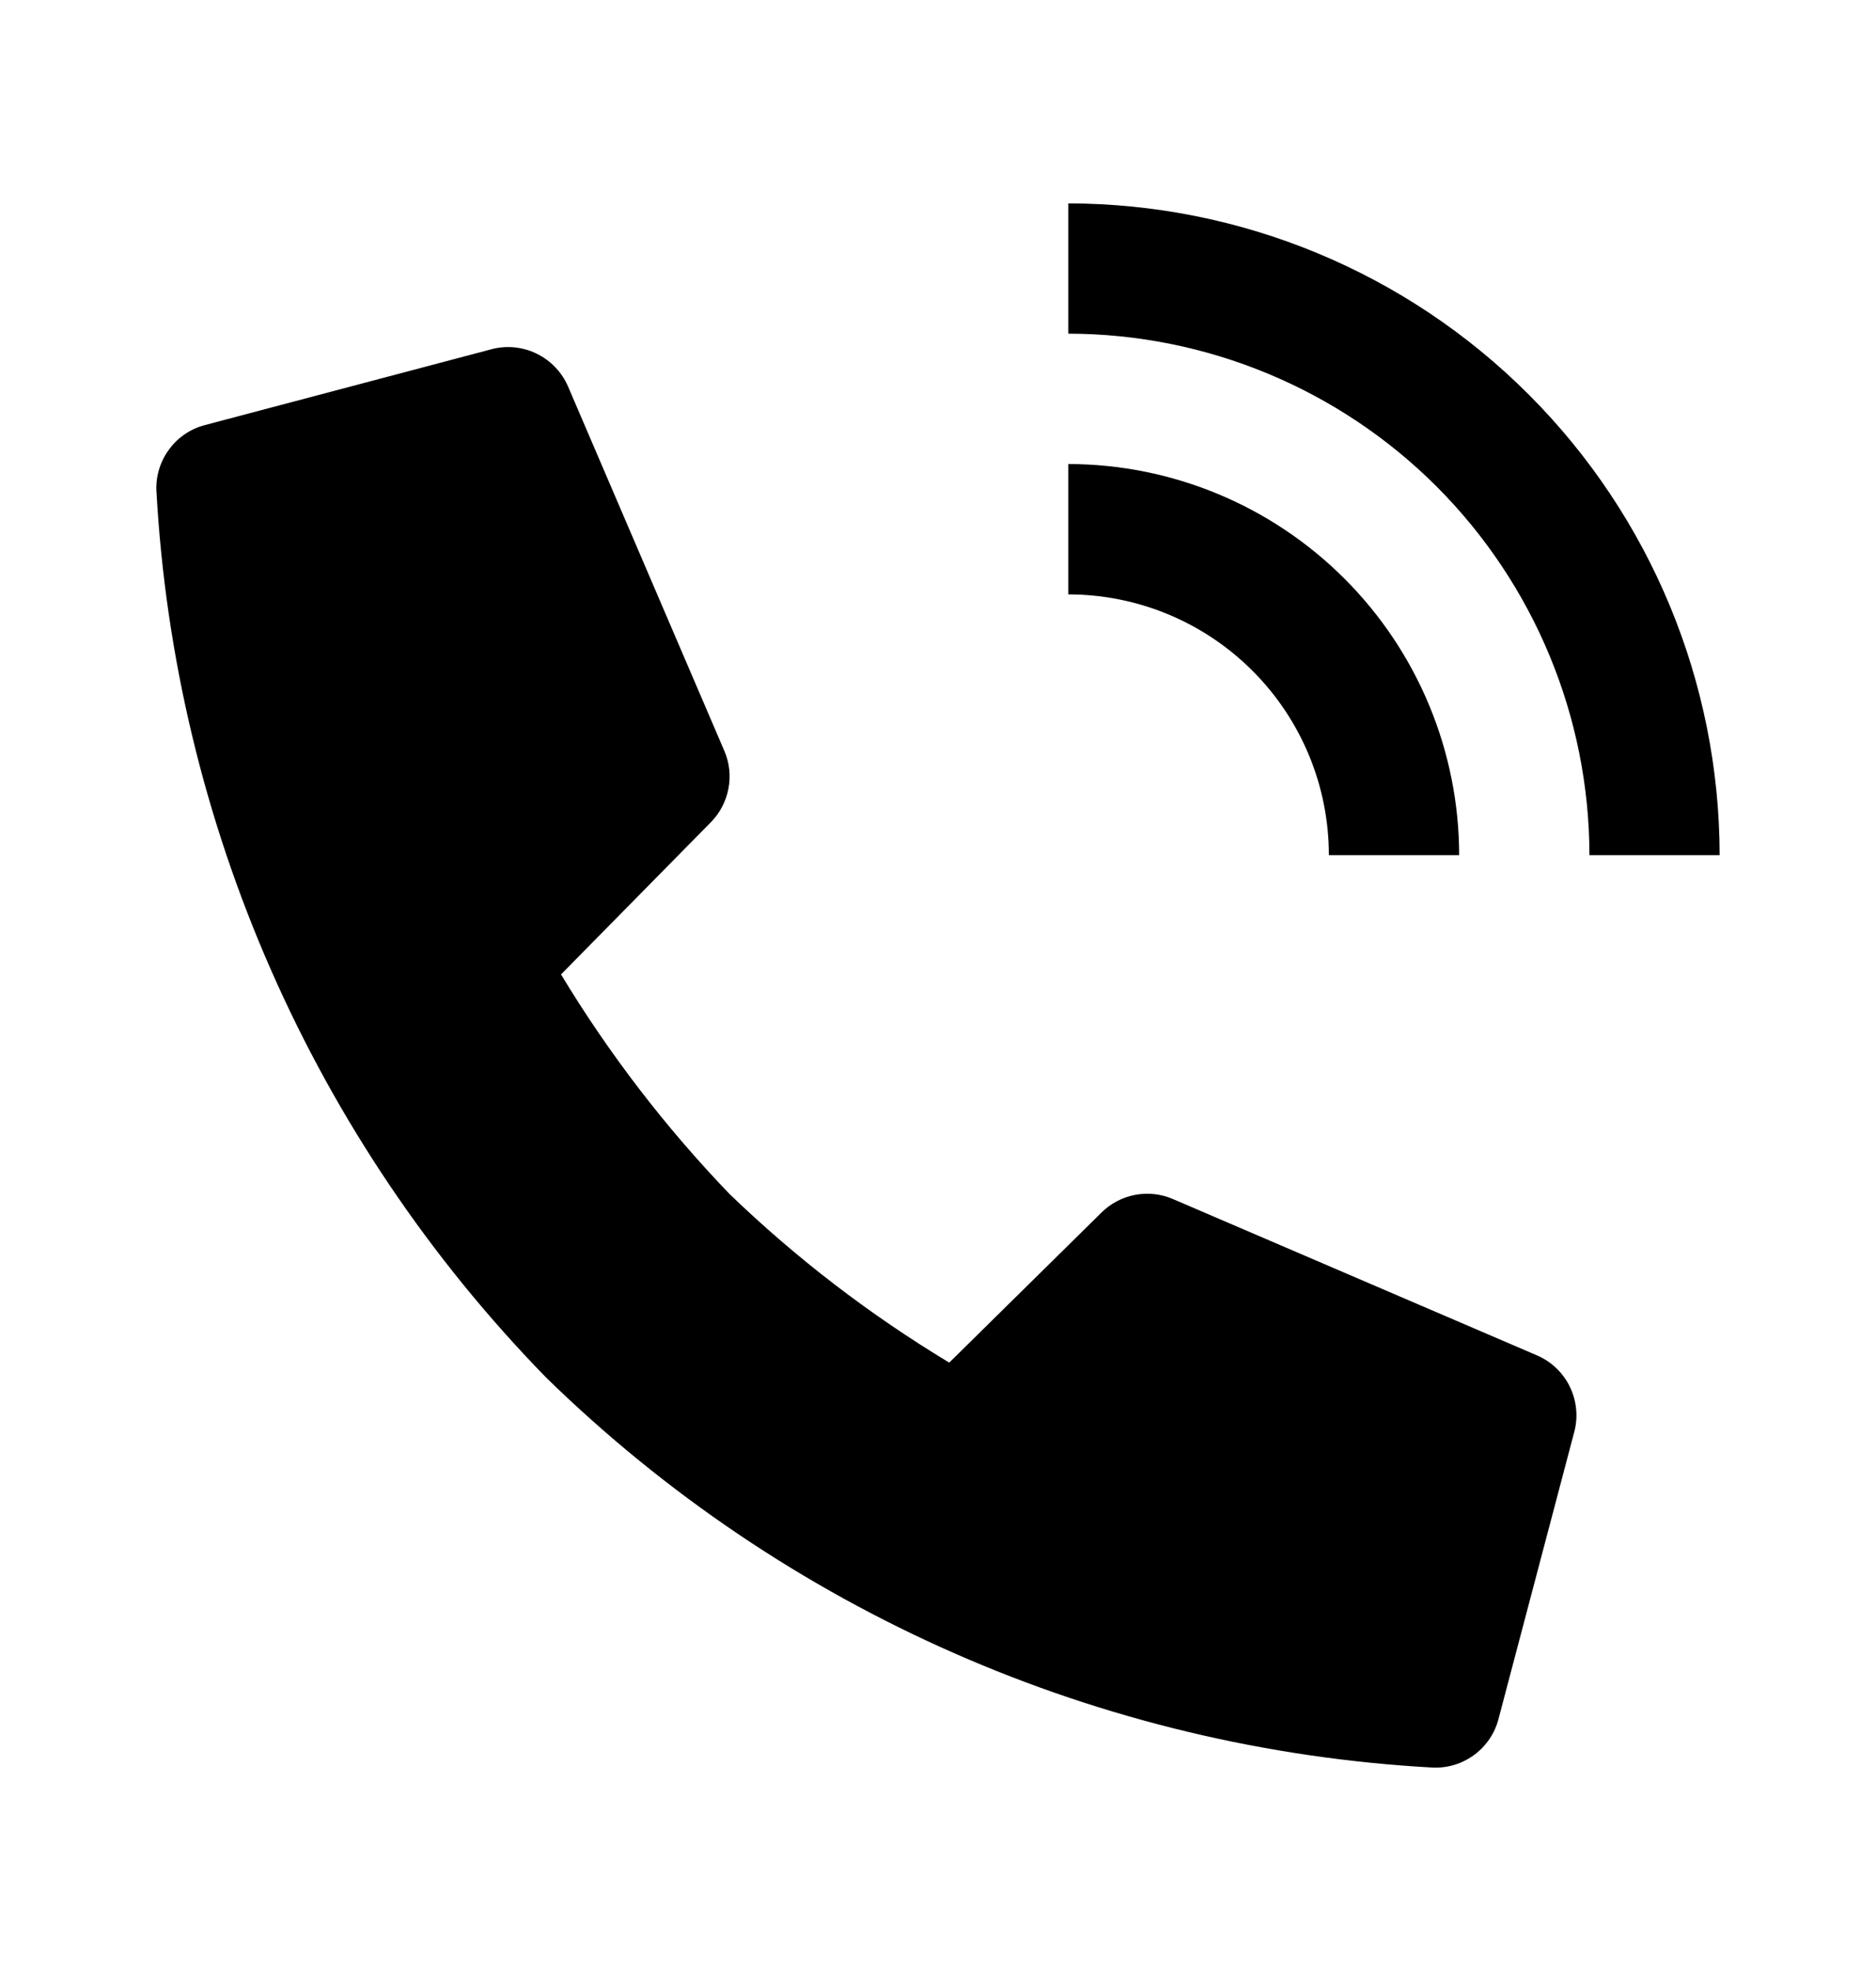
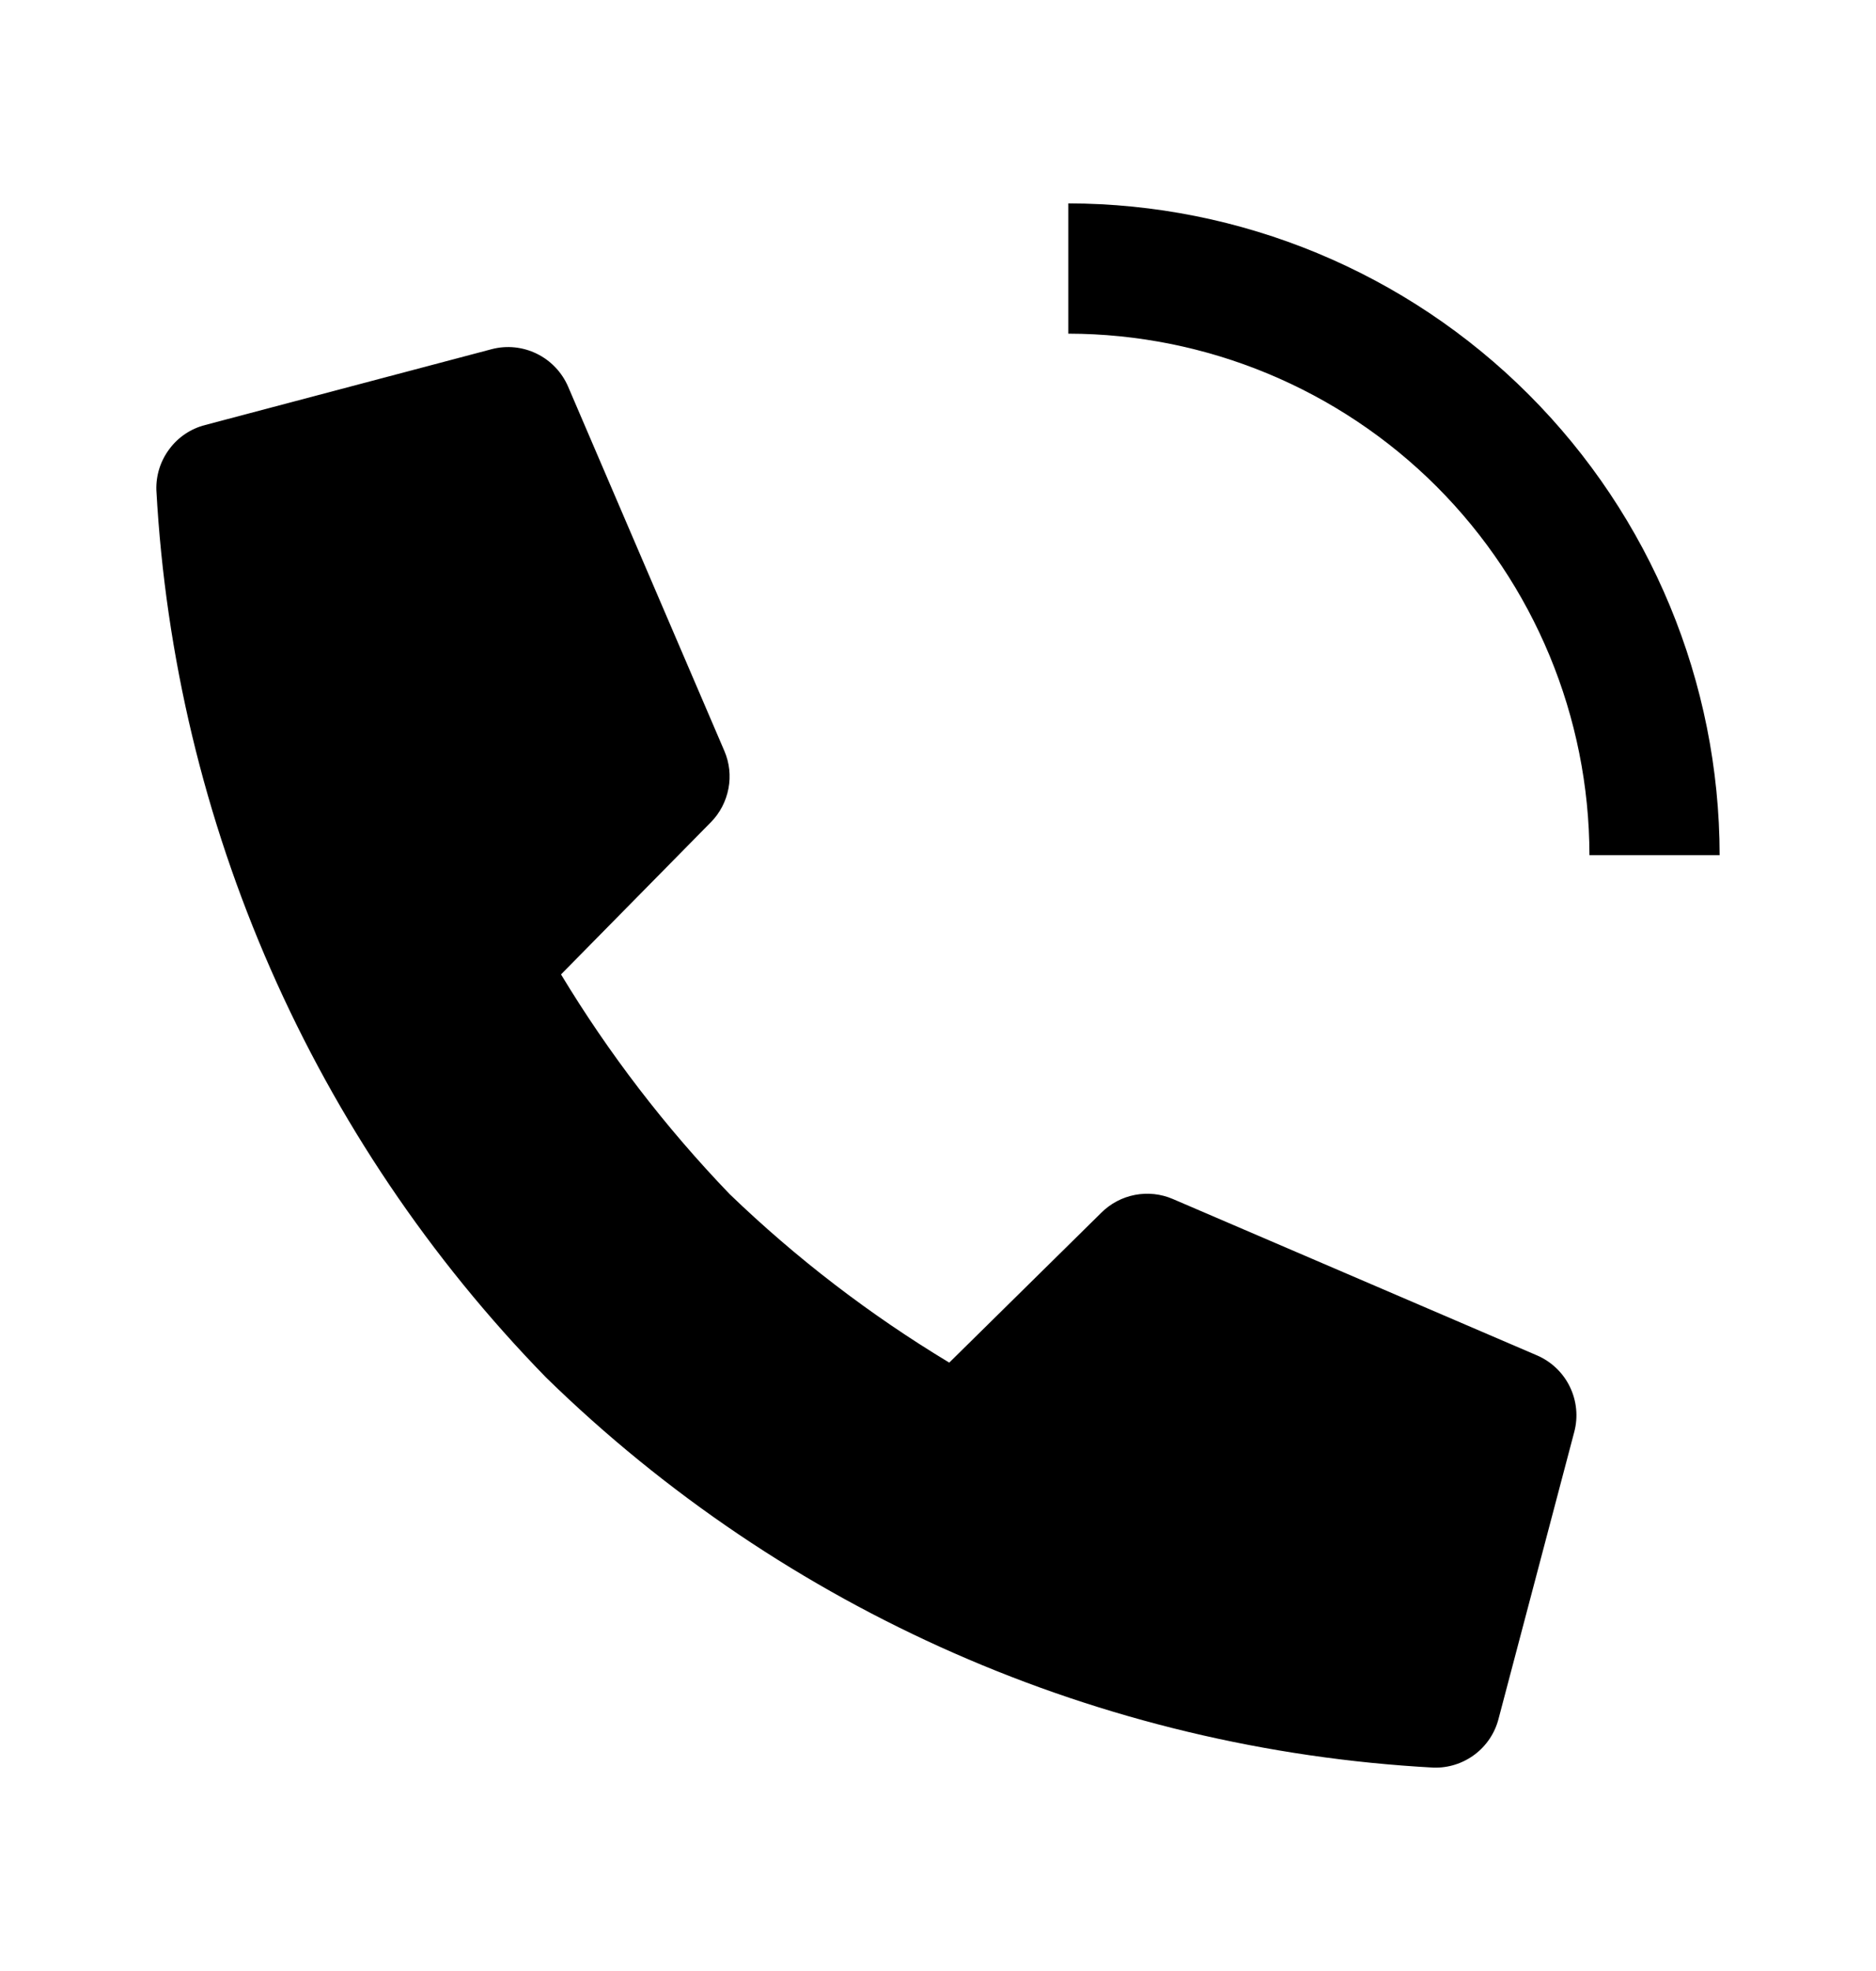
<svg xmlns="http://www.w3.org/2000/svg" width="20" height="21" viewBox="0 0 20 21" fill="none">
  <path d="M11.741 12.921L10.12 14.518C9.275 14.009 8.489 13.407 7.778 12.722C7.094 12.011 6.491 11.226 5.981 10.382L7.578 8.761C7.675 8.663 7.74 8.538 7.766 8.402C7.792 8.267 7.777 8.127 7.722 8L6.056 4.118C5.99 3.966 5.872 3.842 5.723 3.769C5.574 3.696 5.404 3.678 5.243 3.72L2.188 4.528C2.035 4.567 1.9 4.657 1.806 4.784C1.711 4.91 1.662 5.064 1.667 5.222C1.861 8.773 3.338 12.133 5.823 14.678C8.368 17.163 11.73 18.64 15.282 18.833C15.44 18.838 15.594 18.789 15.72 18.695C15.847 18.6 15.937 18.465 15.976 18.313L16.783 15.257C16.826 15.096 16.809 14.925 16.736 14.775C16.664 14.626 16.539 14.507 16.386 14.441L12.504 12.775C12.377 12.72 12.236 12.705 12.1 12.731C11.964 12.757 11.839 12.823 11.741 12.921Z" fill="black" />
-   <path d="M18.333 9.111H16.945C16.943 7.638 16.357 6.226 15.316 5.184C14.274 4.143 12.862 3.557 11.389 3.555V2.167C13.23 2.169 14.995 2.901 16.297 4.203C17.599 5.505 18.331 7.27 18.333 9.111Z" fill="black" />
-   <path d="M15.556 9.111H14.167C14.167 8.374 13.874 7.668 13.353 7.147C12.832 6.626 12.126 6.333 11.389 6.333V4.944C12.494 4.945 13.553 5.385 14.334 6.166C15.115 6.947 15.555 8.006 15.556 9.111Z" fill="black" />
+   <path d="M18.333 9.111H16.945C16.943 7.638 16.357 6.226 15.316 5.184C14.274 4.143 12.862 3.557 11.389 3.555V2.167C13.23 2.169 14.995 2.901 16.297 4.203C17.599 5.505 18.331 7.27 18.333 9.111" fill="black" />
</svg>